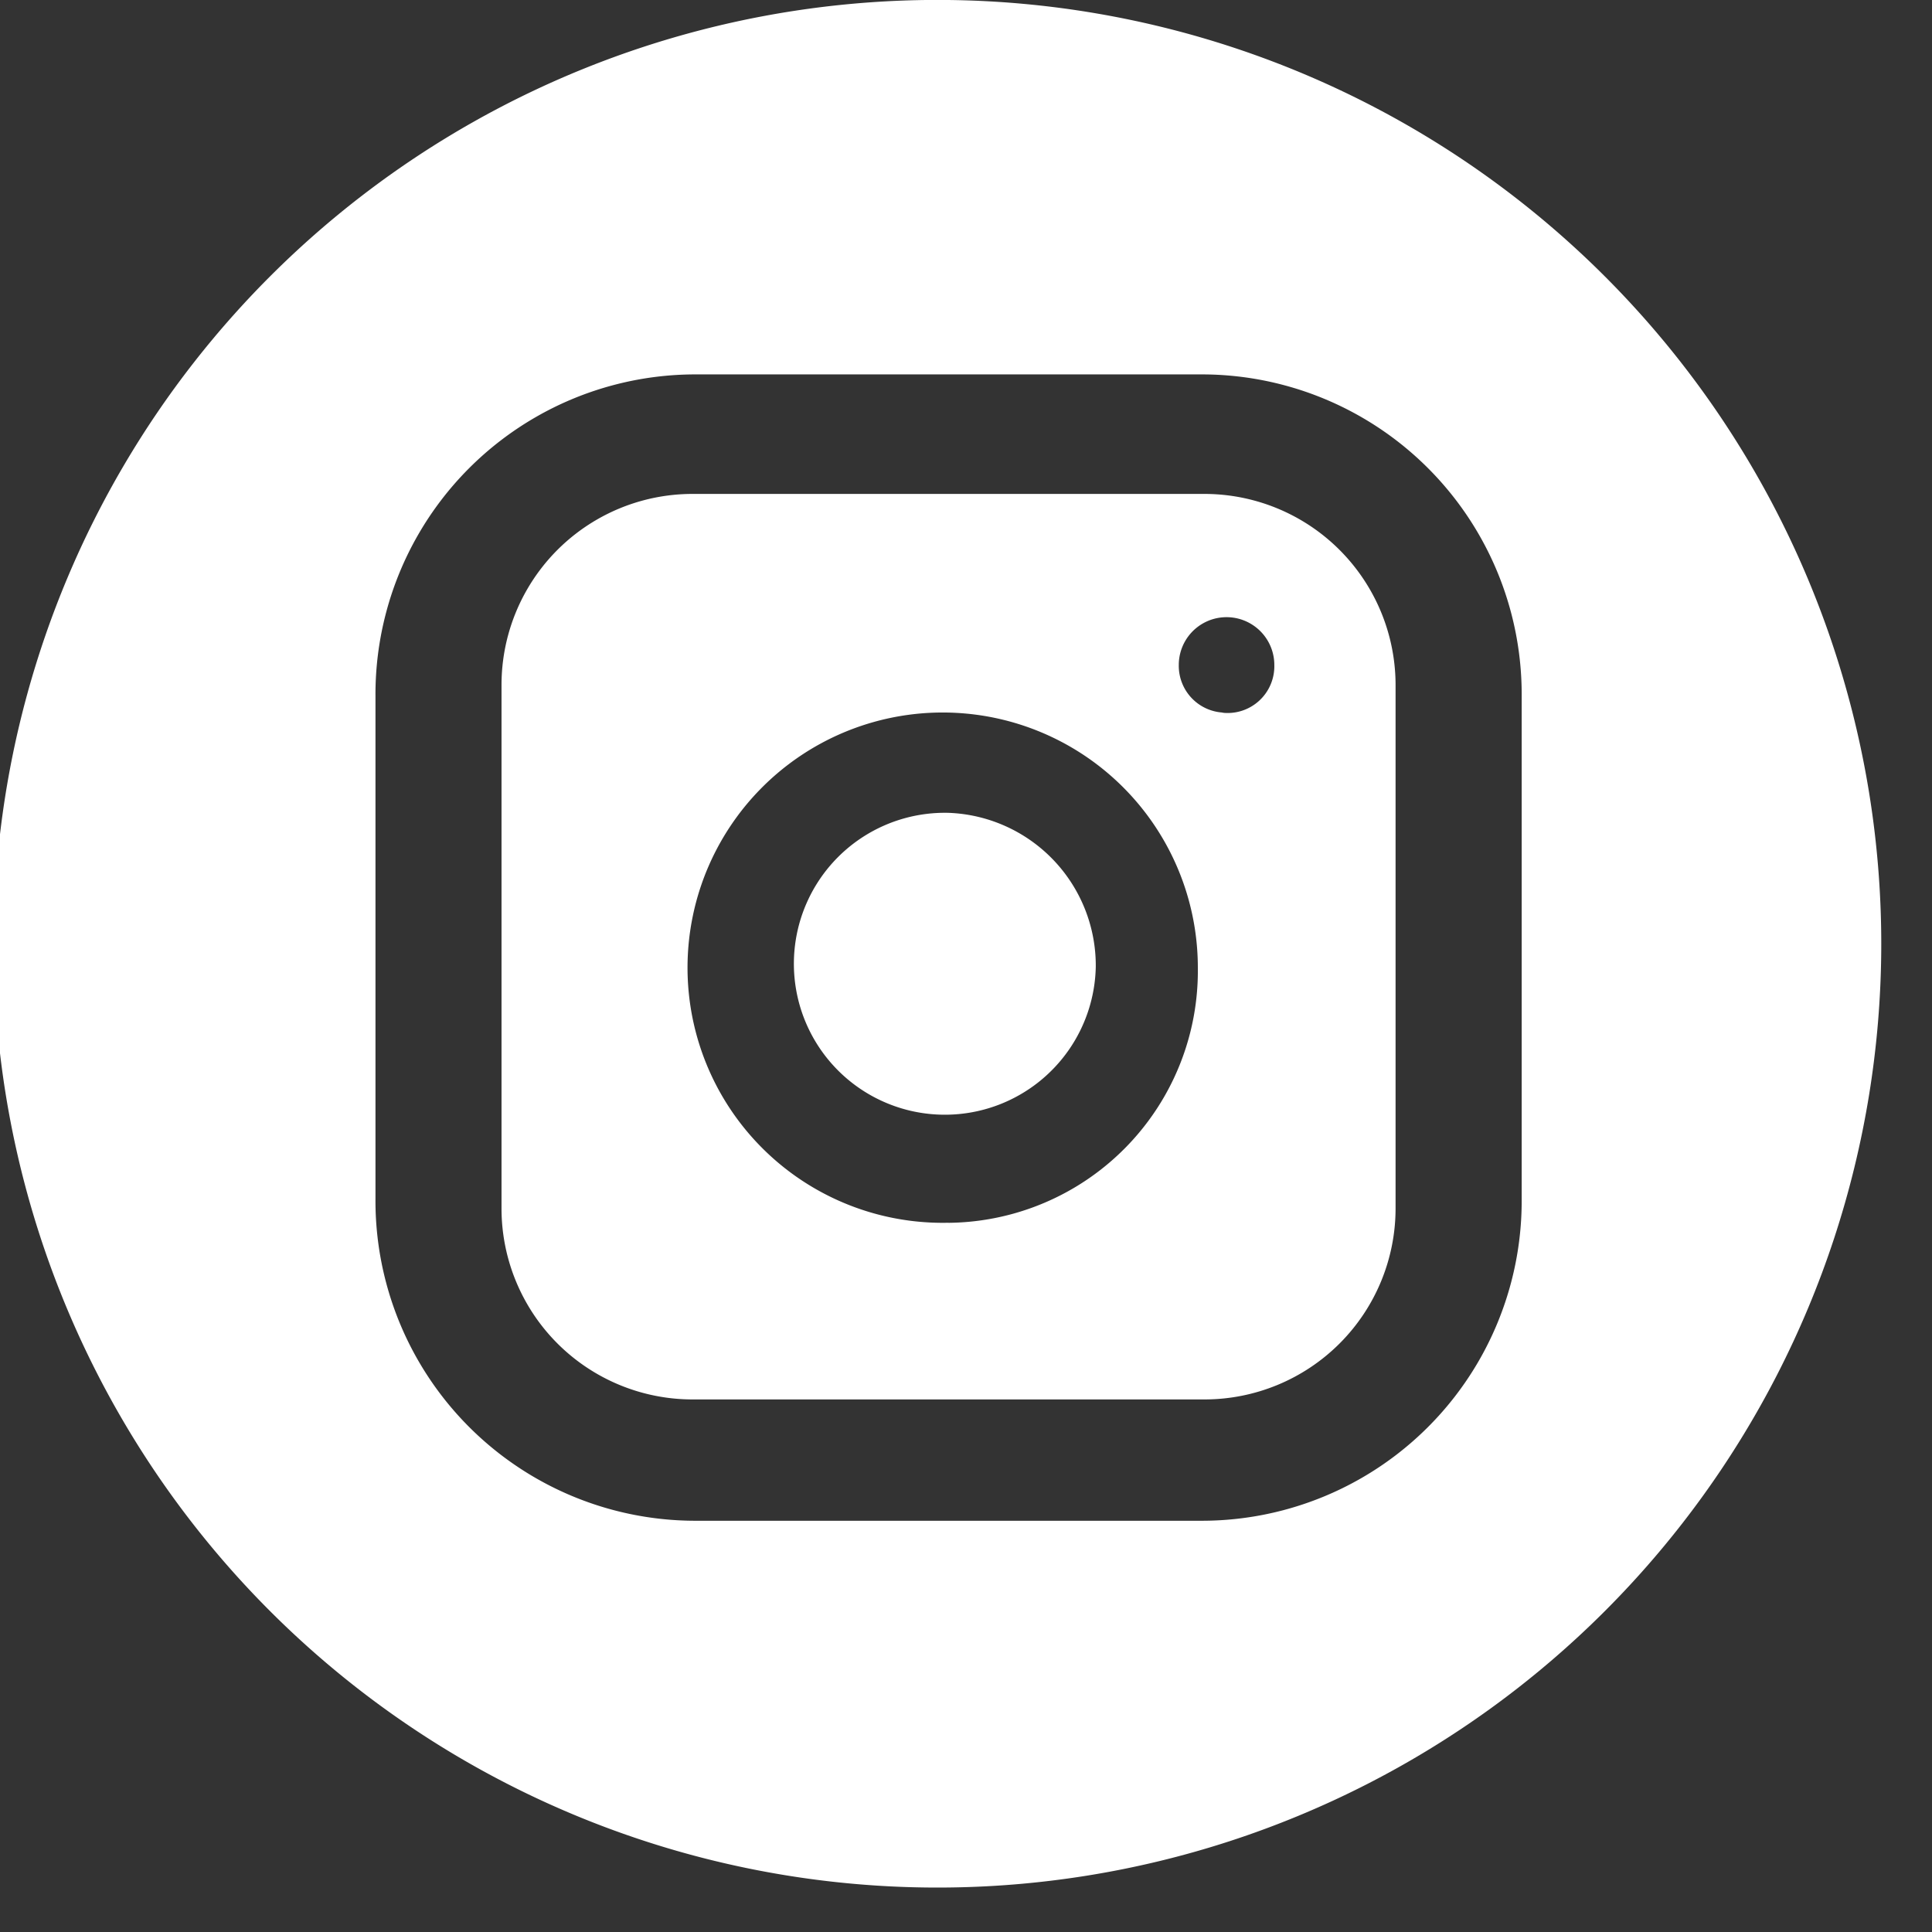
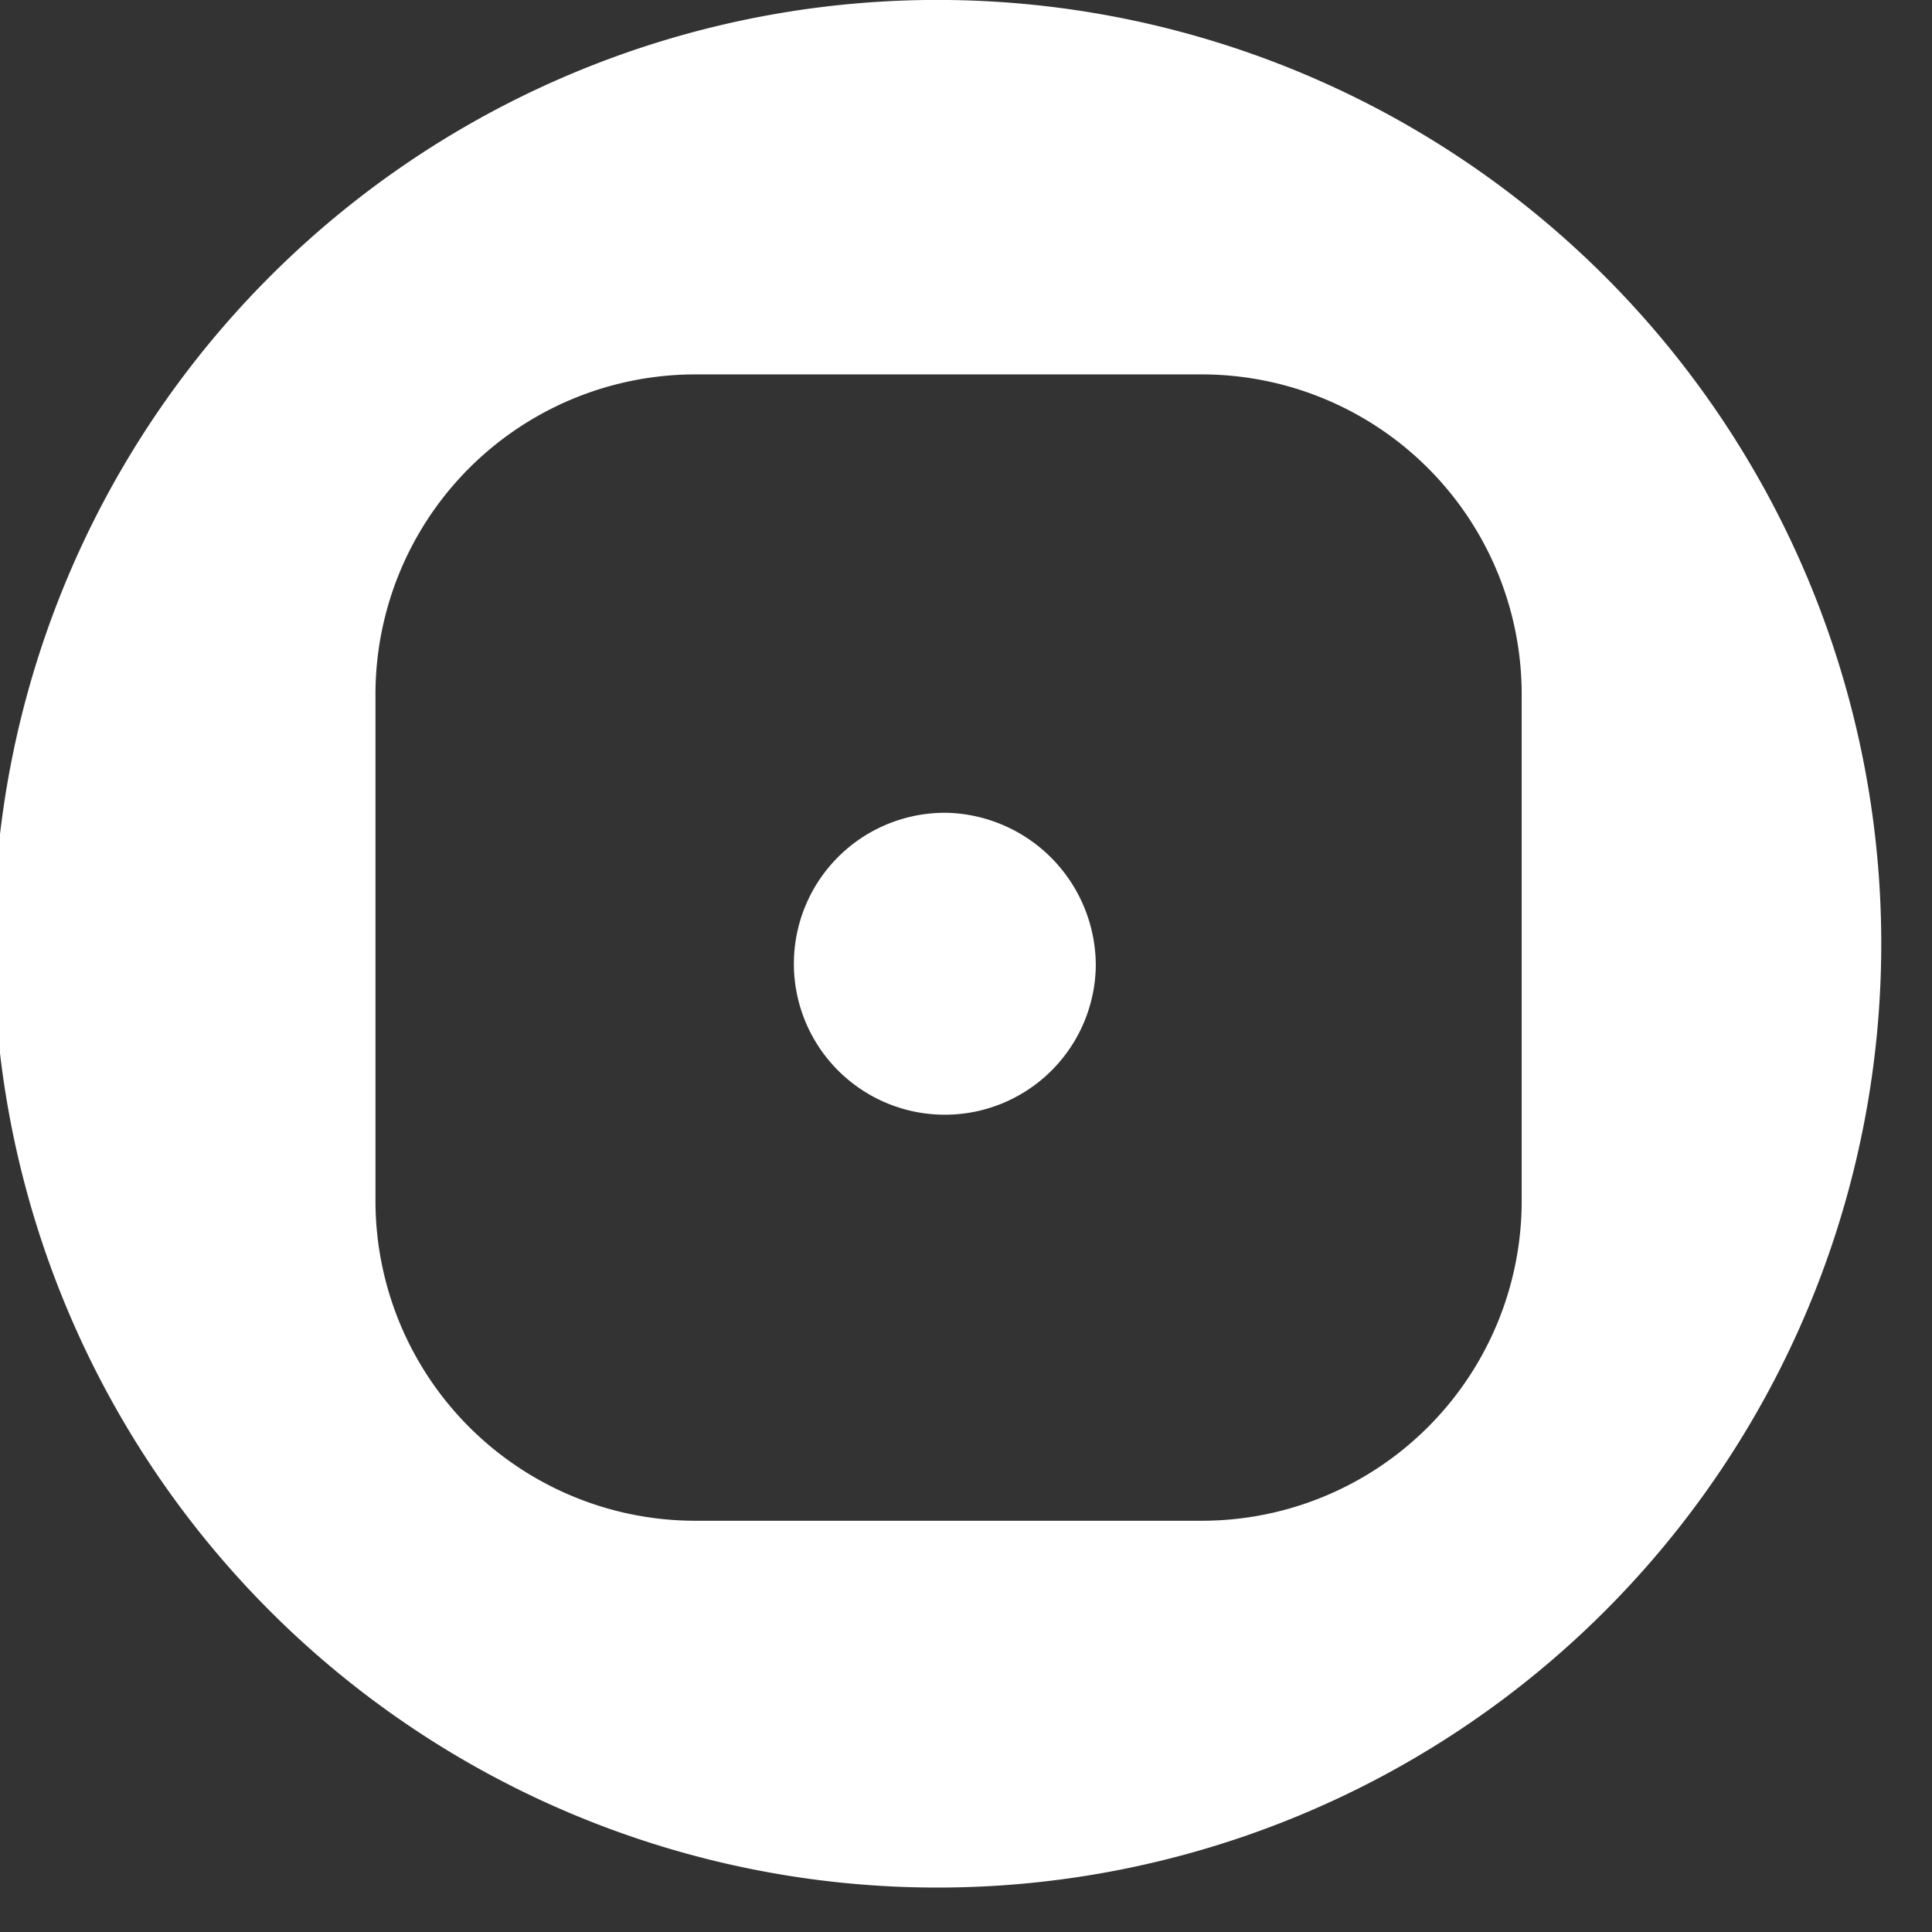
<svg xmlns="http://www.w3.org/2000/svg" width="29" height="29" fill="none">
  <rect width="100%" height="100%" fill="#333333" stroke="none" />
  <path d="M16.448 14.511a2.266 2.266 0 1 1-2.21-2.31 2.295 2.295 0 0 1 2.21 2.31Z" fill="#fff" />
-   <path d="M18.081 7.414h-7.685a2.867 2.867 0 0 0-2.868 2.867v7.858a2.867 2.867 0 0 0 2.868 2.867h7.685a2.868 2.868 0 0 0 2.867-2.867v-7.844a2.87 2.87 0 0 0-2.867-2.881Zm-3.843 10.94a3.83 3.83 0 1 1 3.742-3.829 3.781 3.781 0 0 1-3.742 3.83Zm4.159-7.657a.703.703 0 0 1-.703-.716.717.717 0 1 1 1.434 0 .702.702 0 0 1-.79.716h.059Z" fill="#fff" />
  <path d="M14.238 0a14.167 14.167 0 1 0-.142 28.333A14.167 14.167 0 0 0 14.238 0Zm8.603 17.995a4.802 4.802 0 0 1-4.83 4.832h-7.543a4.803 4.803 0 0 1-4.832-4.83v-7.545a4.803 4.803 0 0 1 4.83-4.832h7.544a4.803 4.803 0 0 1 4.831 4.83v7.545Z" fill="#fff" />
</svg>